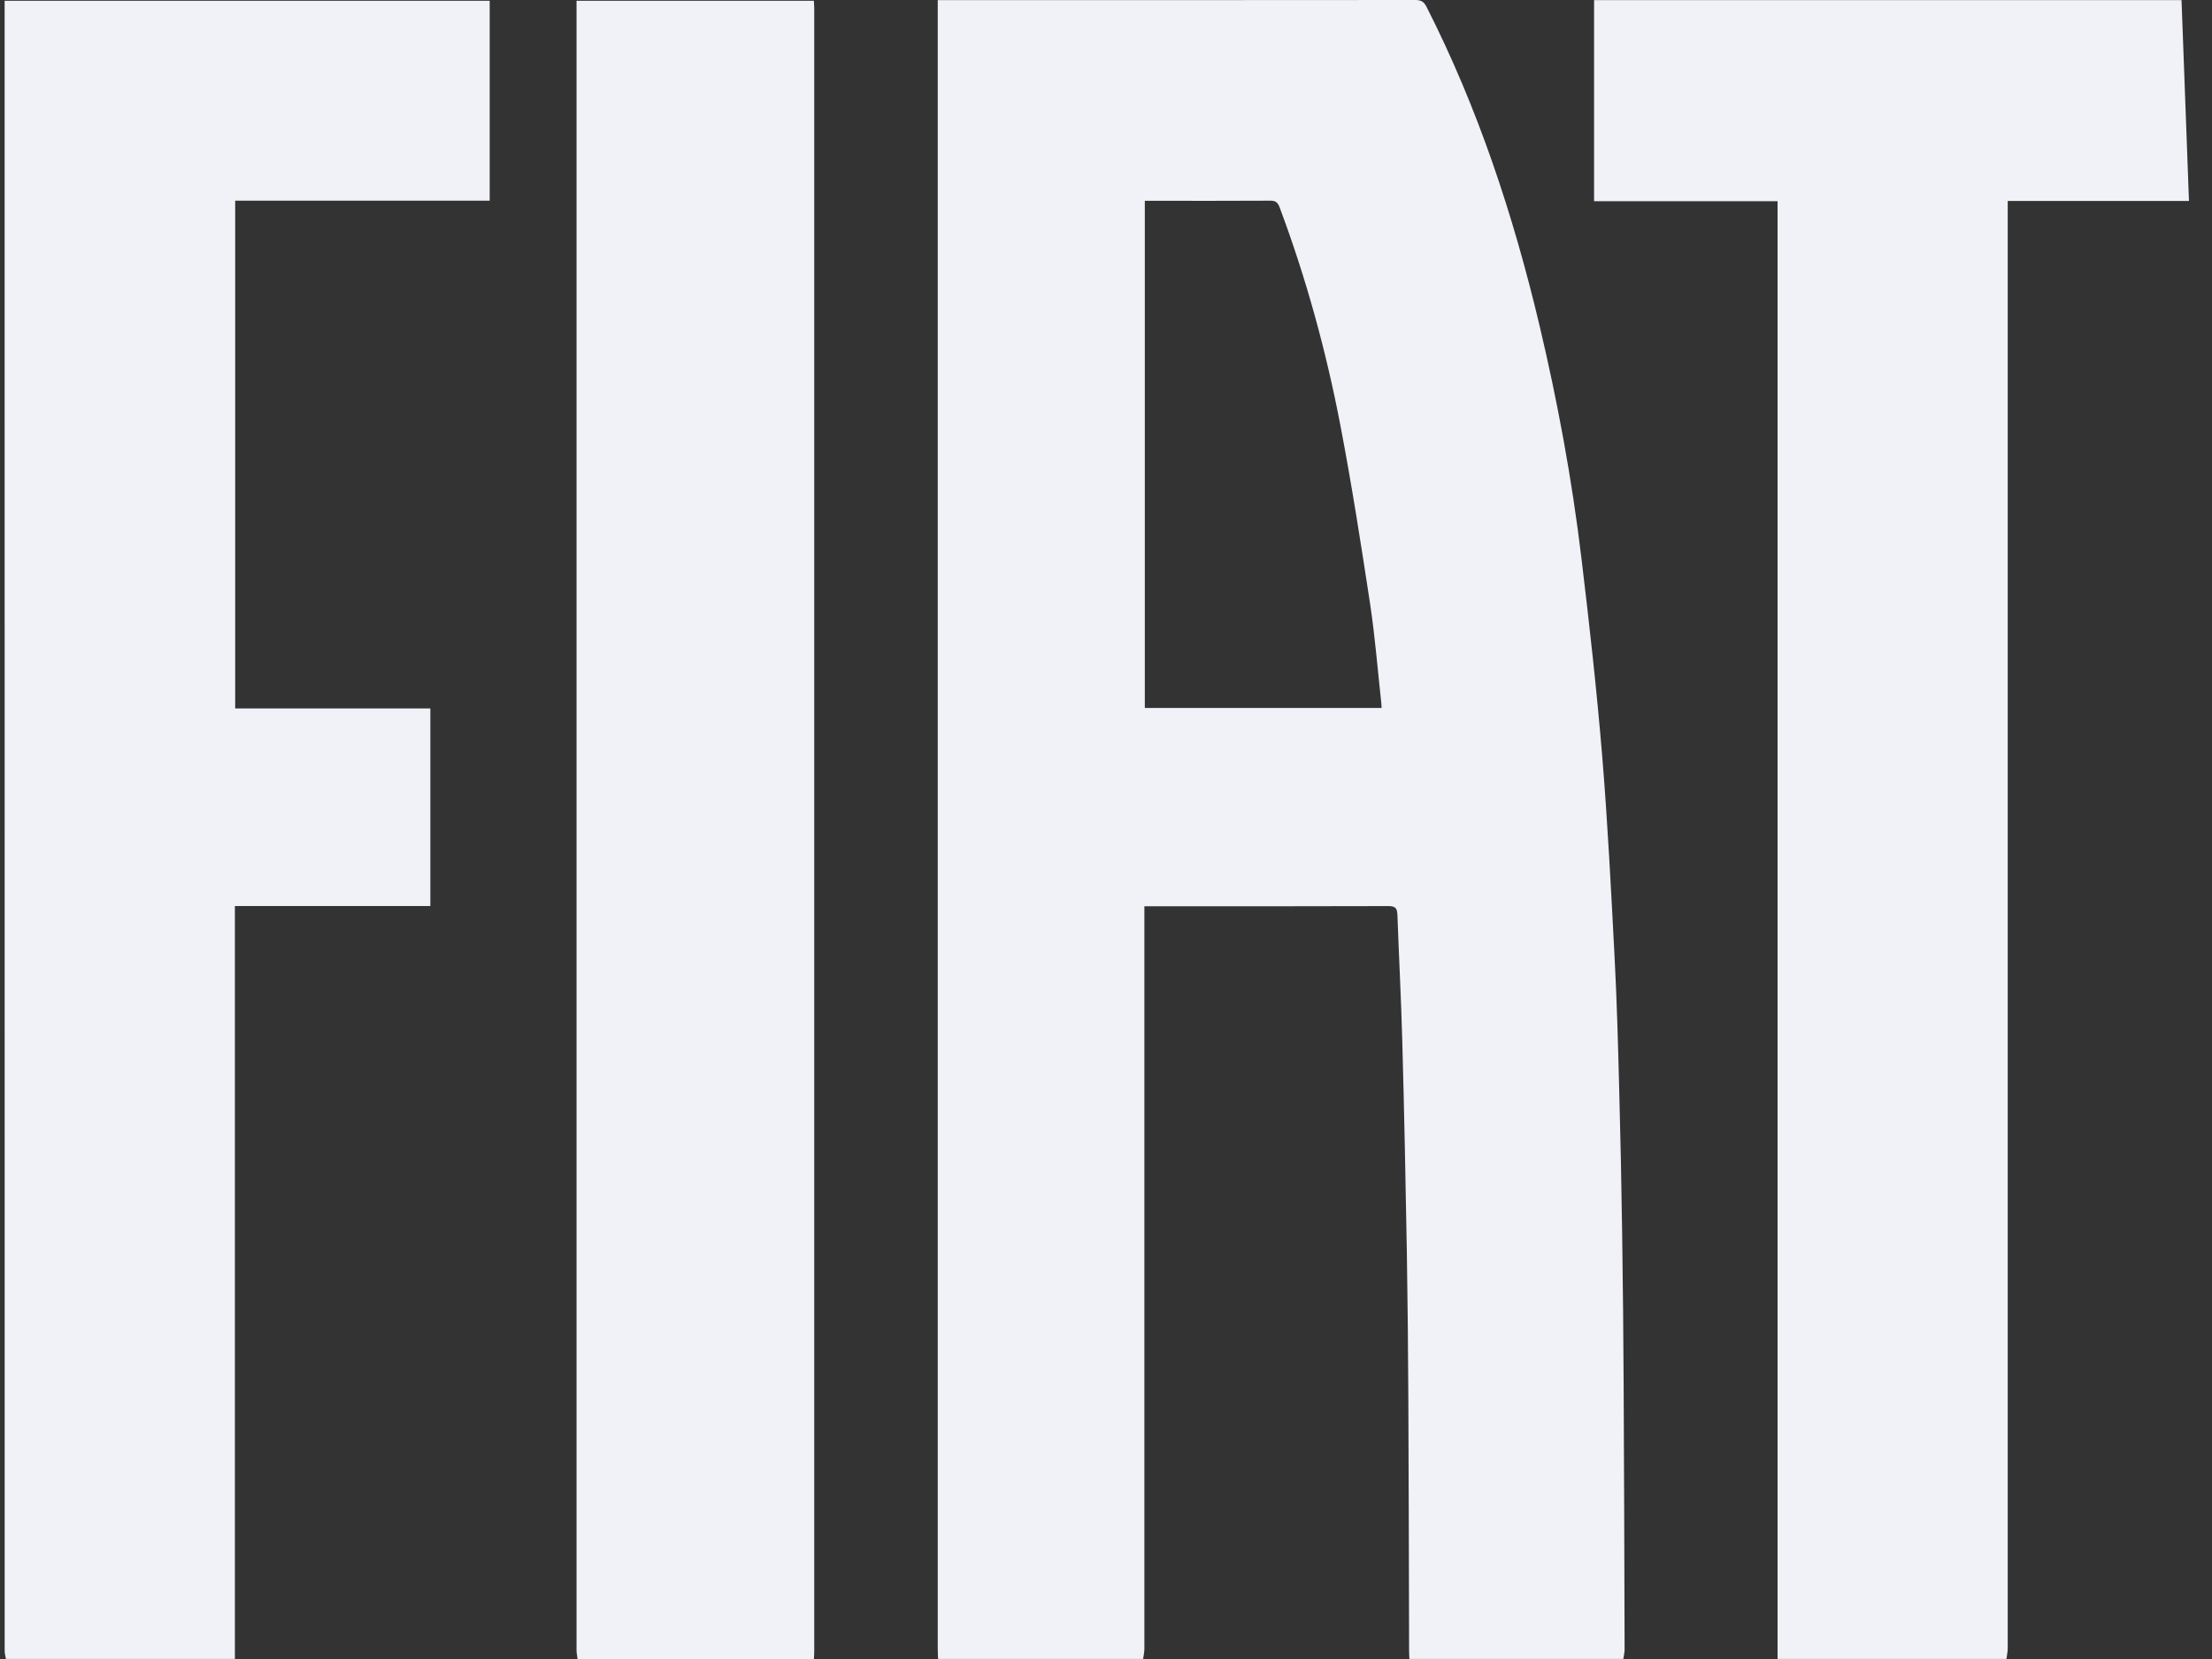
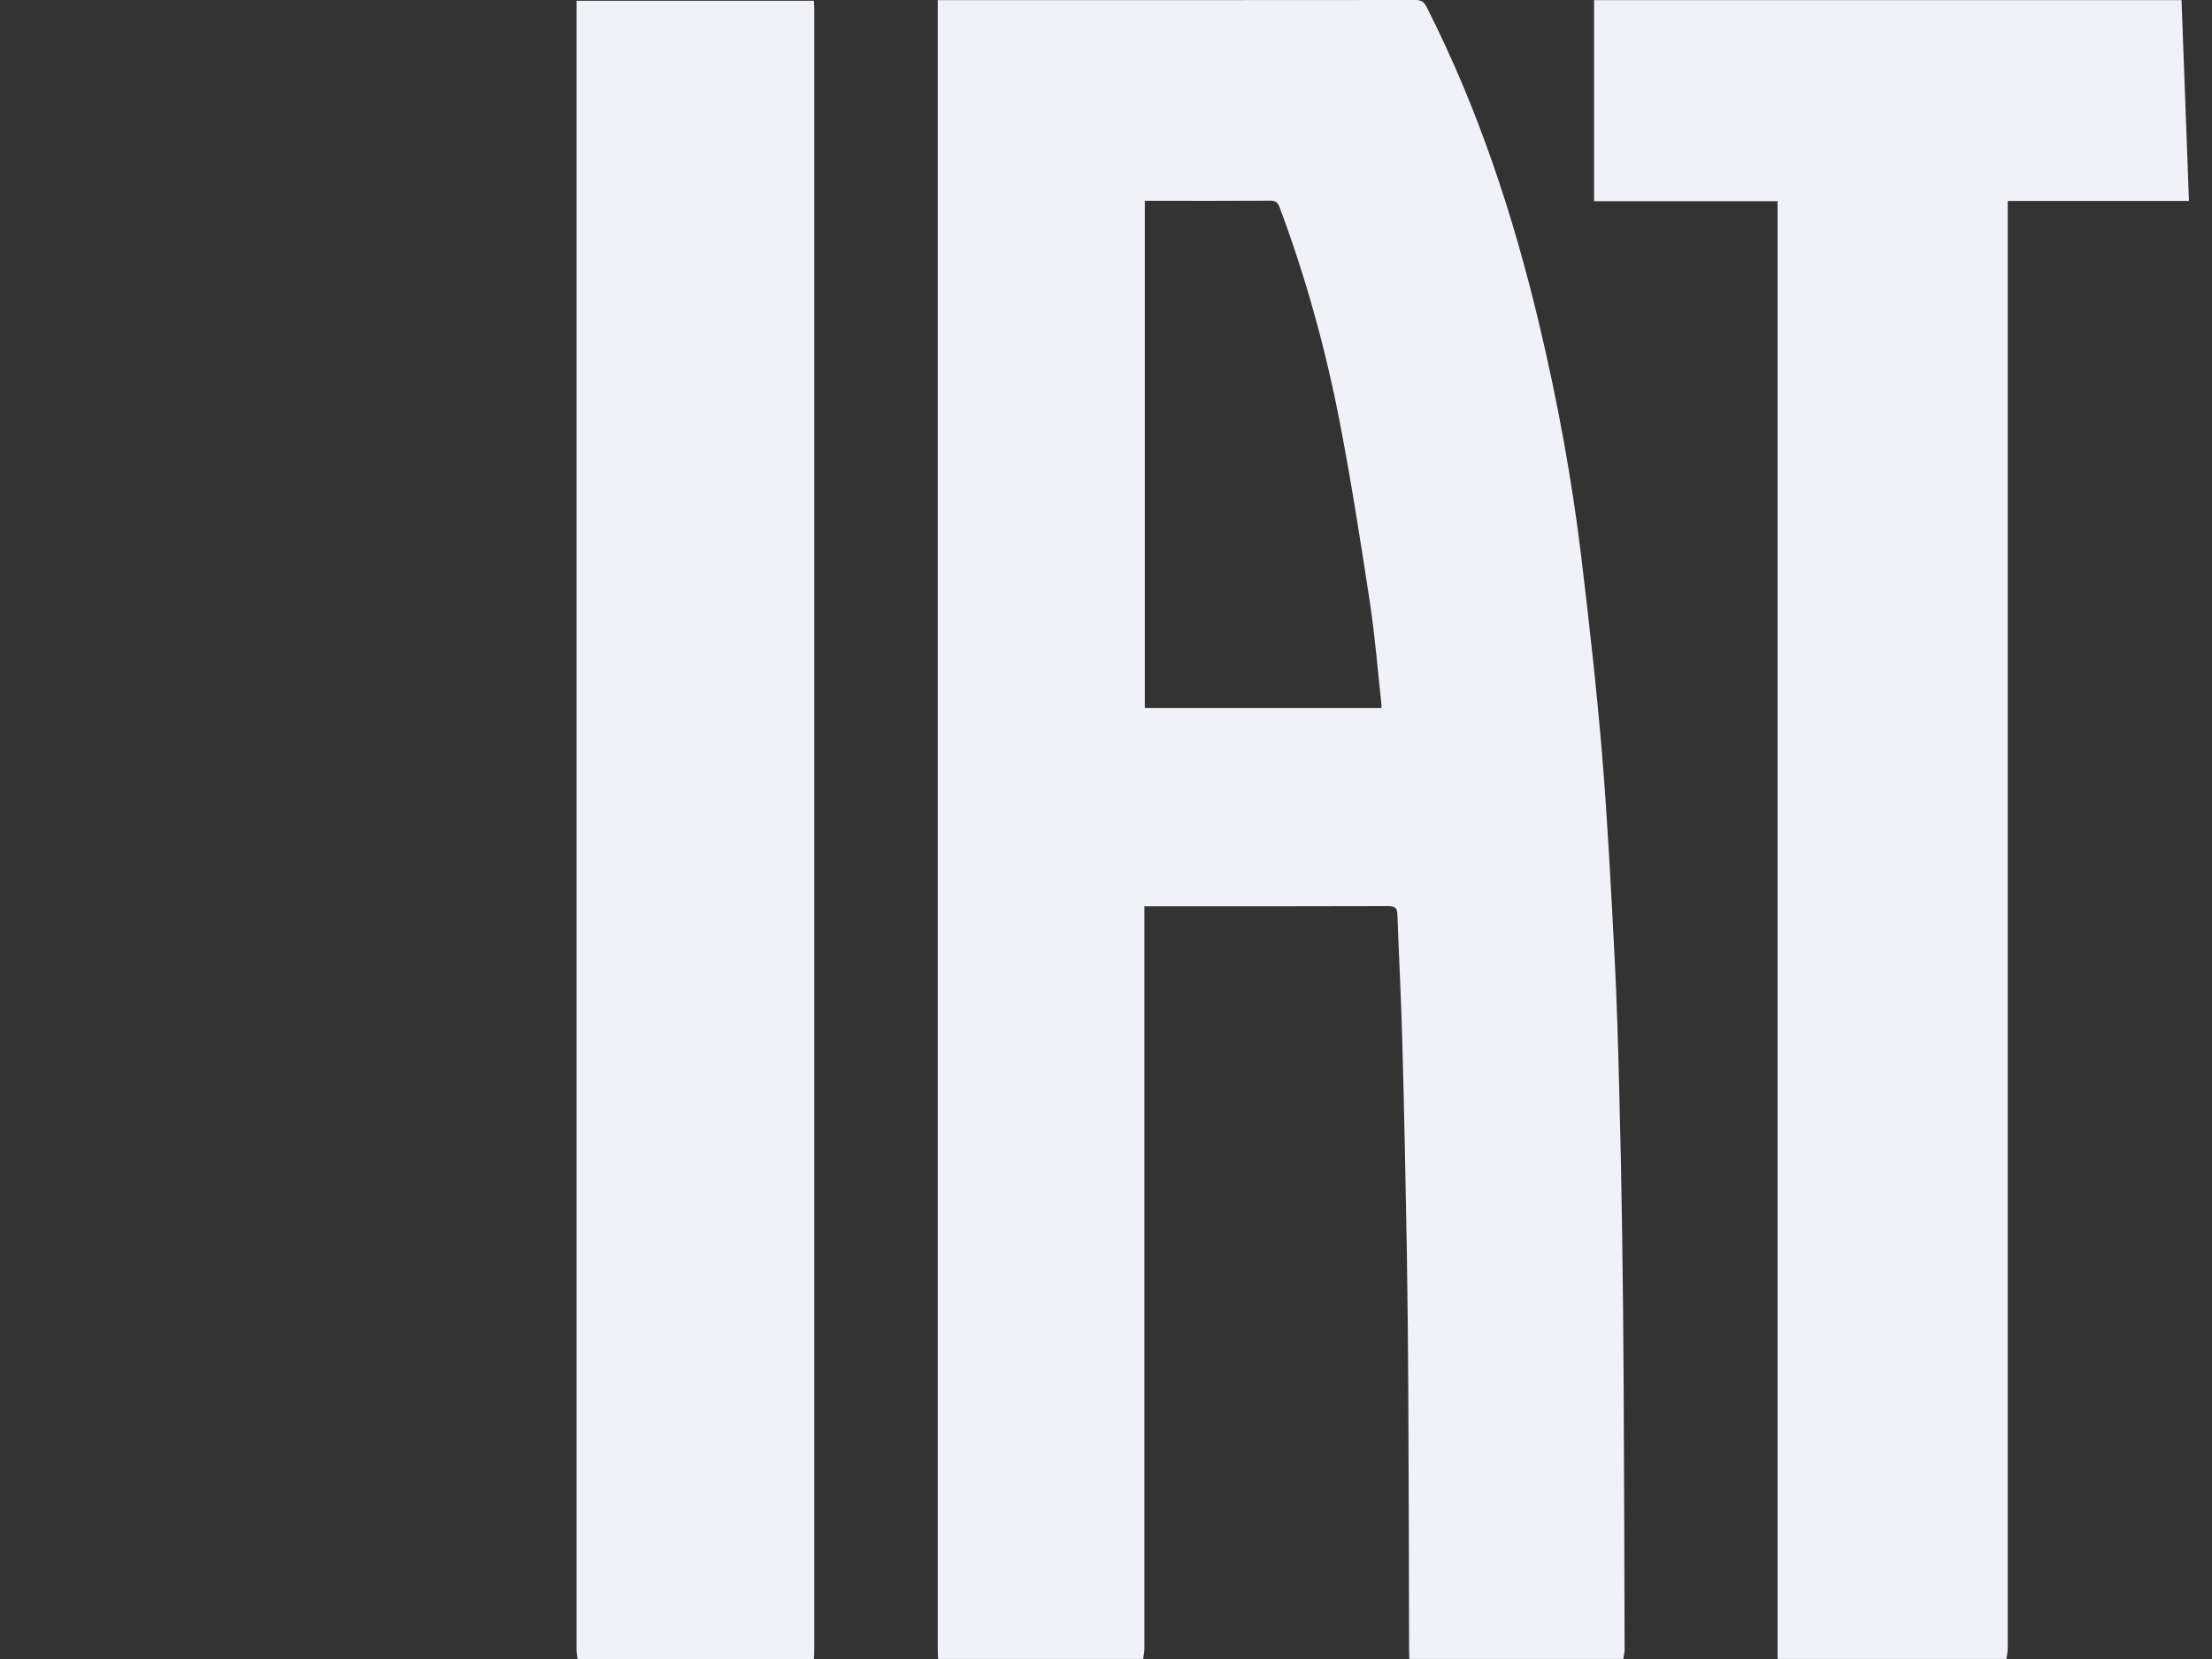
<svg xmlns="http://www.w3.org/2000/svg" width="80" height="60" viewBox="0 0 80 60" fill="none">
  <rect x="0" y="0" width="80" height="60" fill="#333333" stroke="none" />
  <path d="M33.926 59.998C33.922 59.871 33.915 59.744 33.915 59.618C33.915 39.874 33.915 20.131 33.915 0.387V0.005H34.229C39.883 0.005 45.538 0.005 51.192 0C51.407 0 51.506 0.072 51.598 0.258C53.453 3.912 54.728 7.771 55.673 11.748C56.334 14.531 56.853 17.343 57.194 20.183C57.481 22.565 57.747 24.951 57.946 27.345C58.146 29.775 58.268 32.209 58.395 34.644C58.476 36.202 58.519 37.766 58.559 39.327C58.607 41.096 58.643 42.867 58.668 44.636C58.695 46.489 58.713 48.34 58.722 50.193C58.74 53.346 58.746 56.502 58.756 59.656C58.756 59.769 58.726 59.882 58.71 59.998H50.973C50.969 59.898 50.962 59.799 50.962 59.699C50.953 56.681 50.951 53.663 50.935 50.645C50.926 48.865 50.91 47.087 50.881 45.306C50.836 42.759 50.786 40.213 50.716 37.668C50.675 36.143 50.594 34.619 50.54 33.094C50.531 32.858 50.477 32.77 50.218 32.77C47.368 32.779 44.52 32.777 41.67 32.777H41.388V33.164C41.388 41.985 41.388 50.808 41.388 59.629C41.388 59.751 41.359 59.873 41.343 59.998H33.926ZM41.404 7.262V25.605H49.967C49.965 25.547 49.965 25.504 49.96 25.461C49.827 24.25 49.732 23.033 49.55 21.829C49.222 19.674 48.886 17.517 48.475 15.375C47.961 12.69 47.237 10.058 46.278 7.495C46.208 7.312 46.124 7.255 45.933 7.258C44.509 7.267 43.083 7.262 41.659 7.262H41.404Z" fill="#F0F2F8" />
-   <path d="M0.214 59.998C0.198 59.903 0.169 59.808 0.169 59.71C0.167 39.904 0.167 20.099 0.167 0.292V0.027H17.71V7.258H8.506V25.621H15.564V32.768H8.495V59.998H0.214Z" fill="#F0F2F8" />
  <path d="M79.167 7.269H72.612C72.612 7.423 72.612 7.549 72.612 7.674C72.612 24.983 72.612 42.292 72.612 59.602C72.612 59.733 72.583 59.864 72.567 59.998H64.288C64.288 52.496 64.288 44.992 64.288 37.489C64.288 27.547 64.288 17.603 64.288 7.66V7.276H57.652V0.005C57.761 0.005 57.876 0.005 57.988 0.005C64.958 0.005 71.928 0.005 78.898 0.005" fill="#F0F2F8" />
-   <path d="M20.887 59.998C20.876 59.891 20.851 59.785 20.851 59.679C20.851 39.899 20.851 20.121 20.851 0.342V0.027H29.434C29.439 0.118 29.448 0.215 29.448 0.31C29.448 20.108 29.448 39.904 29.448 59.701C29.448 59.801 29.441 59.901 29.436 60H20.887V59.998Z" fill="#F0F2F8" />
+   <path d="M20.887 59.998C20.876 59.891 20.851 59.785 20.851 59.679C20.851 39.899 20.851 20.121 20.851 0.342V0.027H29.434C29.439 0.118 29.448 0.215 29.448 0.31C29.448 20.108 29.448 39.904 29.448 59.701C29.448 59.801 29.441 59.901 29.436 60H20.887Z" fill="#F0F2F8" />
</svg>